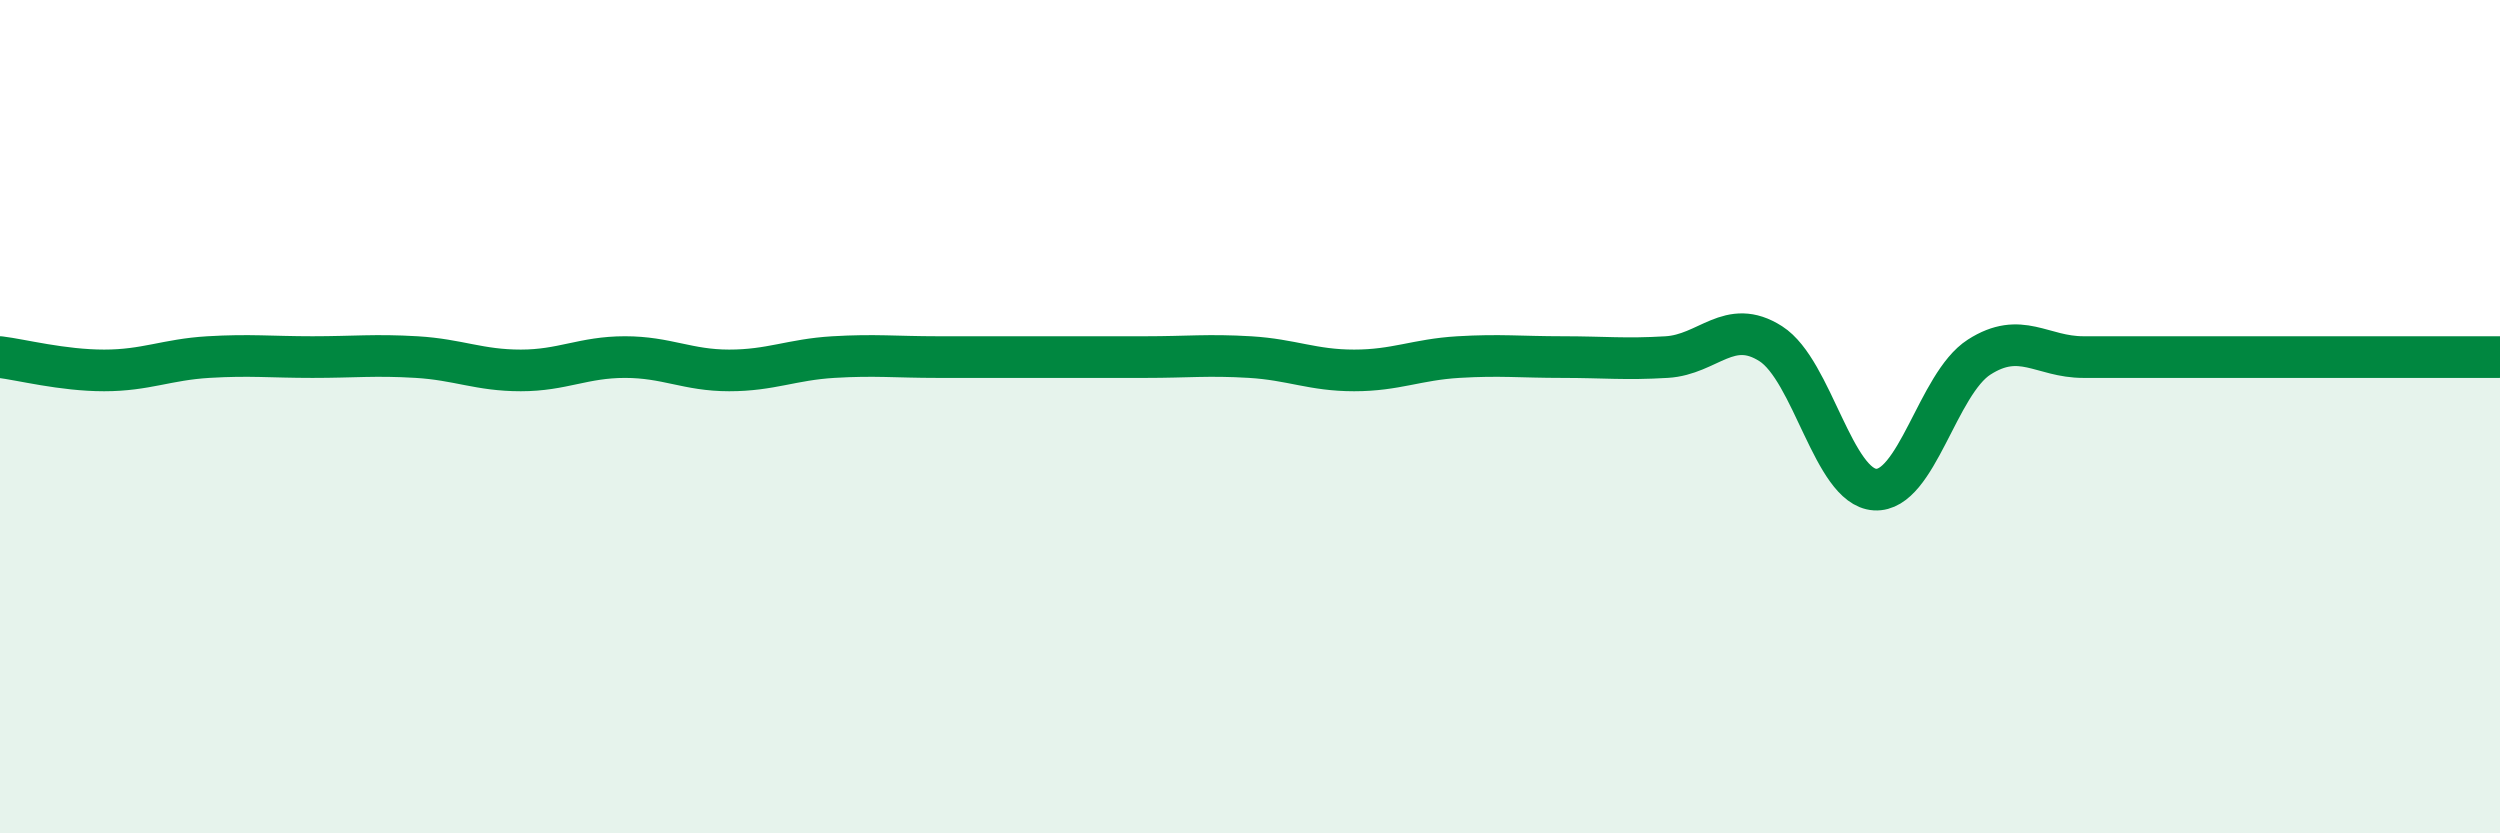
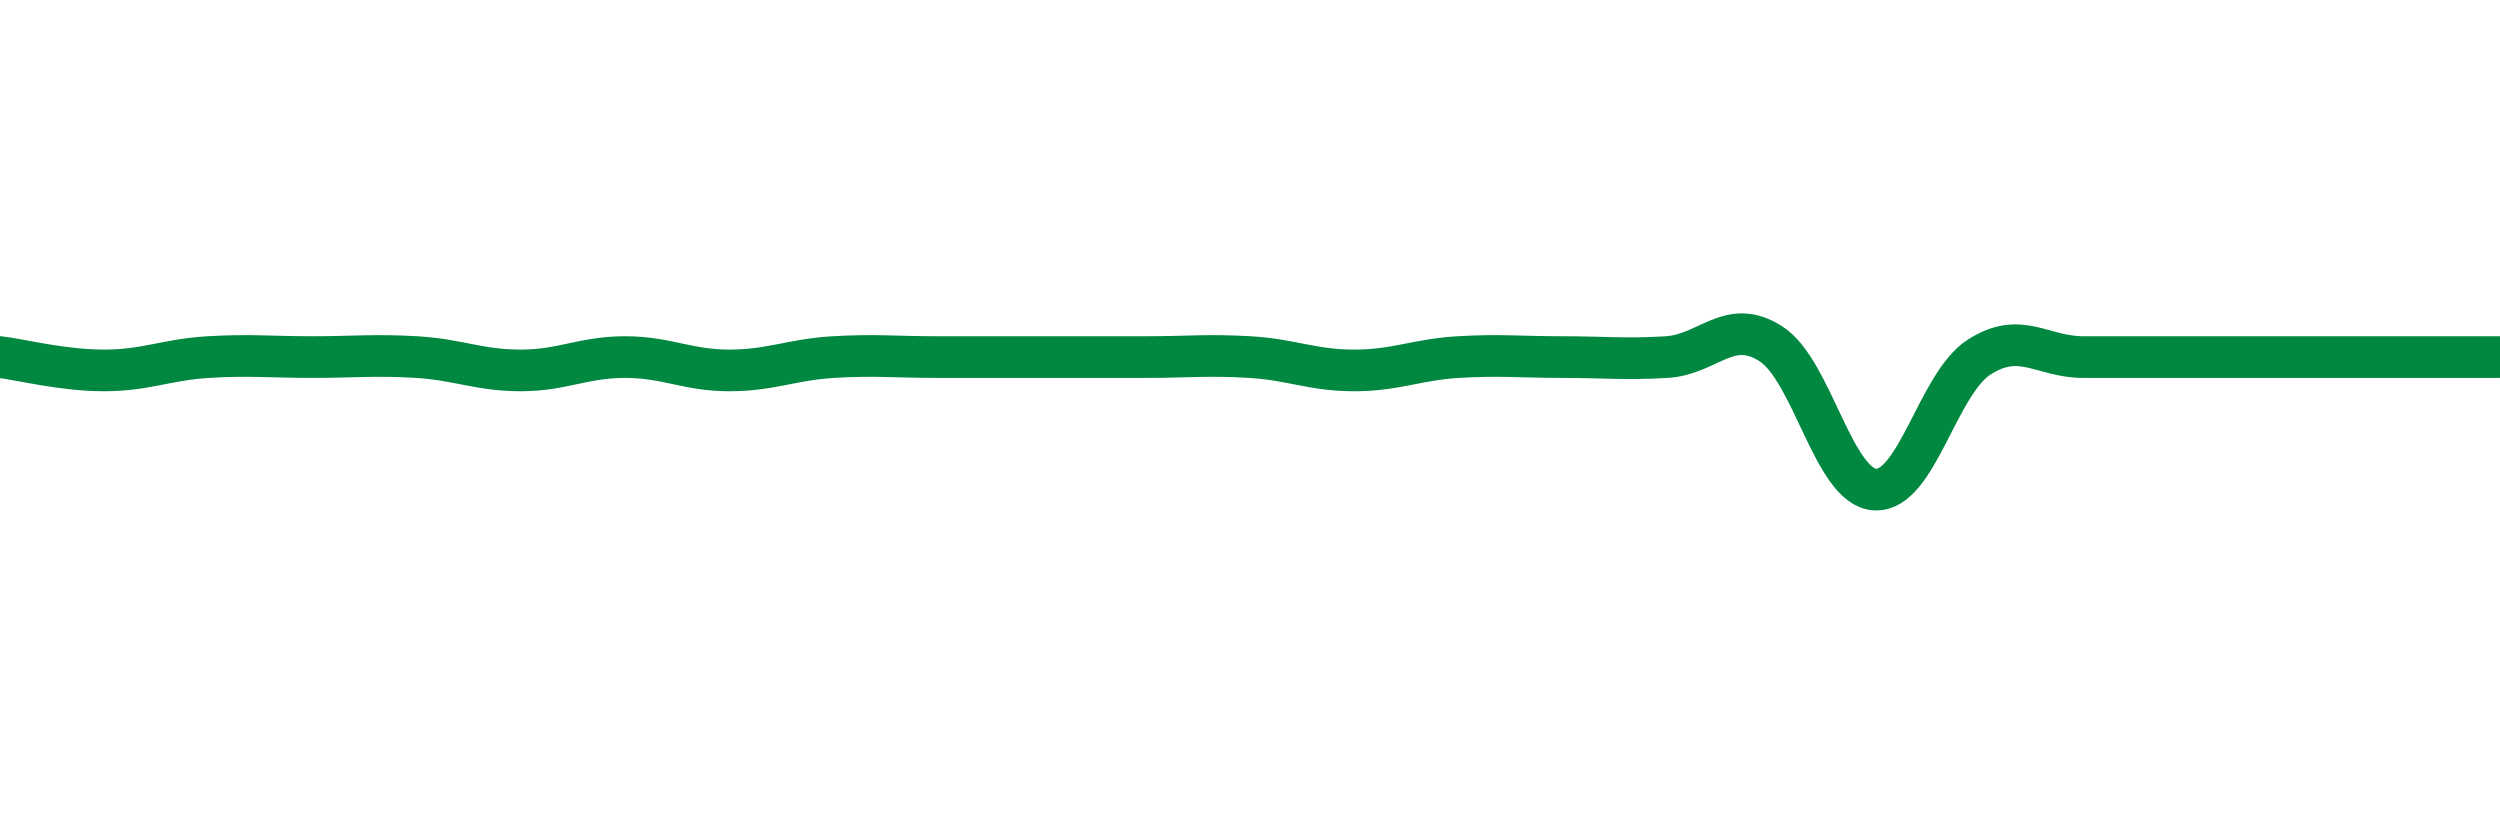
<svg xmlns="http://www.w3.org/2000/svg" width="60" height="20" viewBox="0 0 60 20">
-   <path d="M 0,8.57 C 0.5,8.63 1.5,8.89 2.5,8.89 C 3.5,8.89 4,8.63 5,8.57 C 6,8.51 6.5,8.57 7.5,8.57 C 8.5,8.57 9,8.51 10,8.57 C 11,8.63 11.5,8.89 12.5,8.89 C 13.5,8.89 14,8.57 15,8.57 C 16,8.57 16.5,8.89 17.5,8.89 C 18.5,8.89 19,8.63 20,8.57 C 21,8.51 21.5,8.57 22.5,8.57 C 23.5,8.57 24,8.57 25,8.57 C 26,8.57 26.5,8.57 27.5,8.57 C 28.5,8.57 29,8.51 30,8.57 C 31,8.63 31.5,8.89 32.5,8.89 C 33.5,8.89 34,8.63 35,8.57 C 36,8.51 36.5,8.57 37.5,8.57 C 38.5,8.57 39,8.63 40,8.57 C 41,8.51 41.5,7.61 42.5,8.25 C 43.5,8.89 44,11.69 45,11.75 C 46,11.81 46.5,9.21 47.5,8.57 C 48.5,7.93 49,8.57 50,8.57 C 51,8.57 51.5,8.57 52.5,8.57 C 53.5,8.57 53.5,8.57 55,8.57 C 56.5,8.57 59,8.57 60,8.57L60 20L0 20Z" fill="#008740" opacity="0.1" stroke-linecap="round" stroke-linejoin="round" />
  <path d="M 0,8.57 C 0.5,8.63 1.5,8.89 2.5,8.89 C 3.5,8.89 4,8.63 5,8.57 C 6,8.51 6.5,8.57 7.5,8.57 C 8.5,8.57 9,8.51 10,8.57 C 11,8.63 11.5,8.89 12.5,8.89 C 13.5,8.89 14,8.57 15,8.57 C 16,8.57 16.5,8.89 17.5,8.89 C 18.5,8.89 19,8.63 20,8.57 C 21,8.51 21.5,8.57 22.5,8.57 C 23.5,8.57 24,8.57 25,8.57 C 26,8.57 26.5,8.57 27.5,8.57 C 28.5,8.57 29,8.51 30,8.57 C 31,8.63 31.5,8.89 32.5,8.89 C 33.5,8.89 34,8.63 35,8.57 C 36,8.51 36.5,8.57 37.5,8.57 C 38.5,8.57 39,8.63 40,8.57 C 41,8.51 41.5,7.61 42.5,8.25 C 43.5,8.89 44,11.69 45,11.75 C 46,11.81 46.5,9.21 47.5,8.57 C 48.5,7.93 49,8.57 50,8.57 C 51,8.57 51.5,8.57 52.5,8.57 C 53.5,8.57 53.5,8.57 55,8.57 C 56.5,8.57 59,8.57 60,8.57" stroke="#008740" stroke-width="1" fill="none" stroke-linecap="round" stroke-linejoin="round" />
</svg>